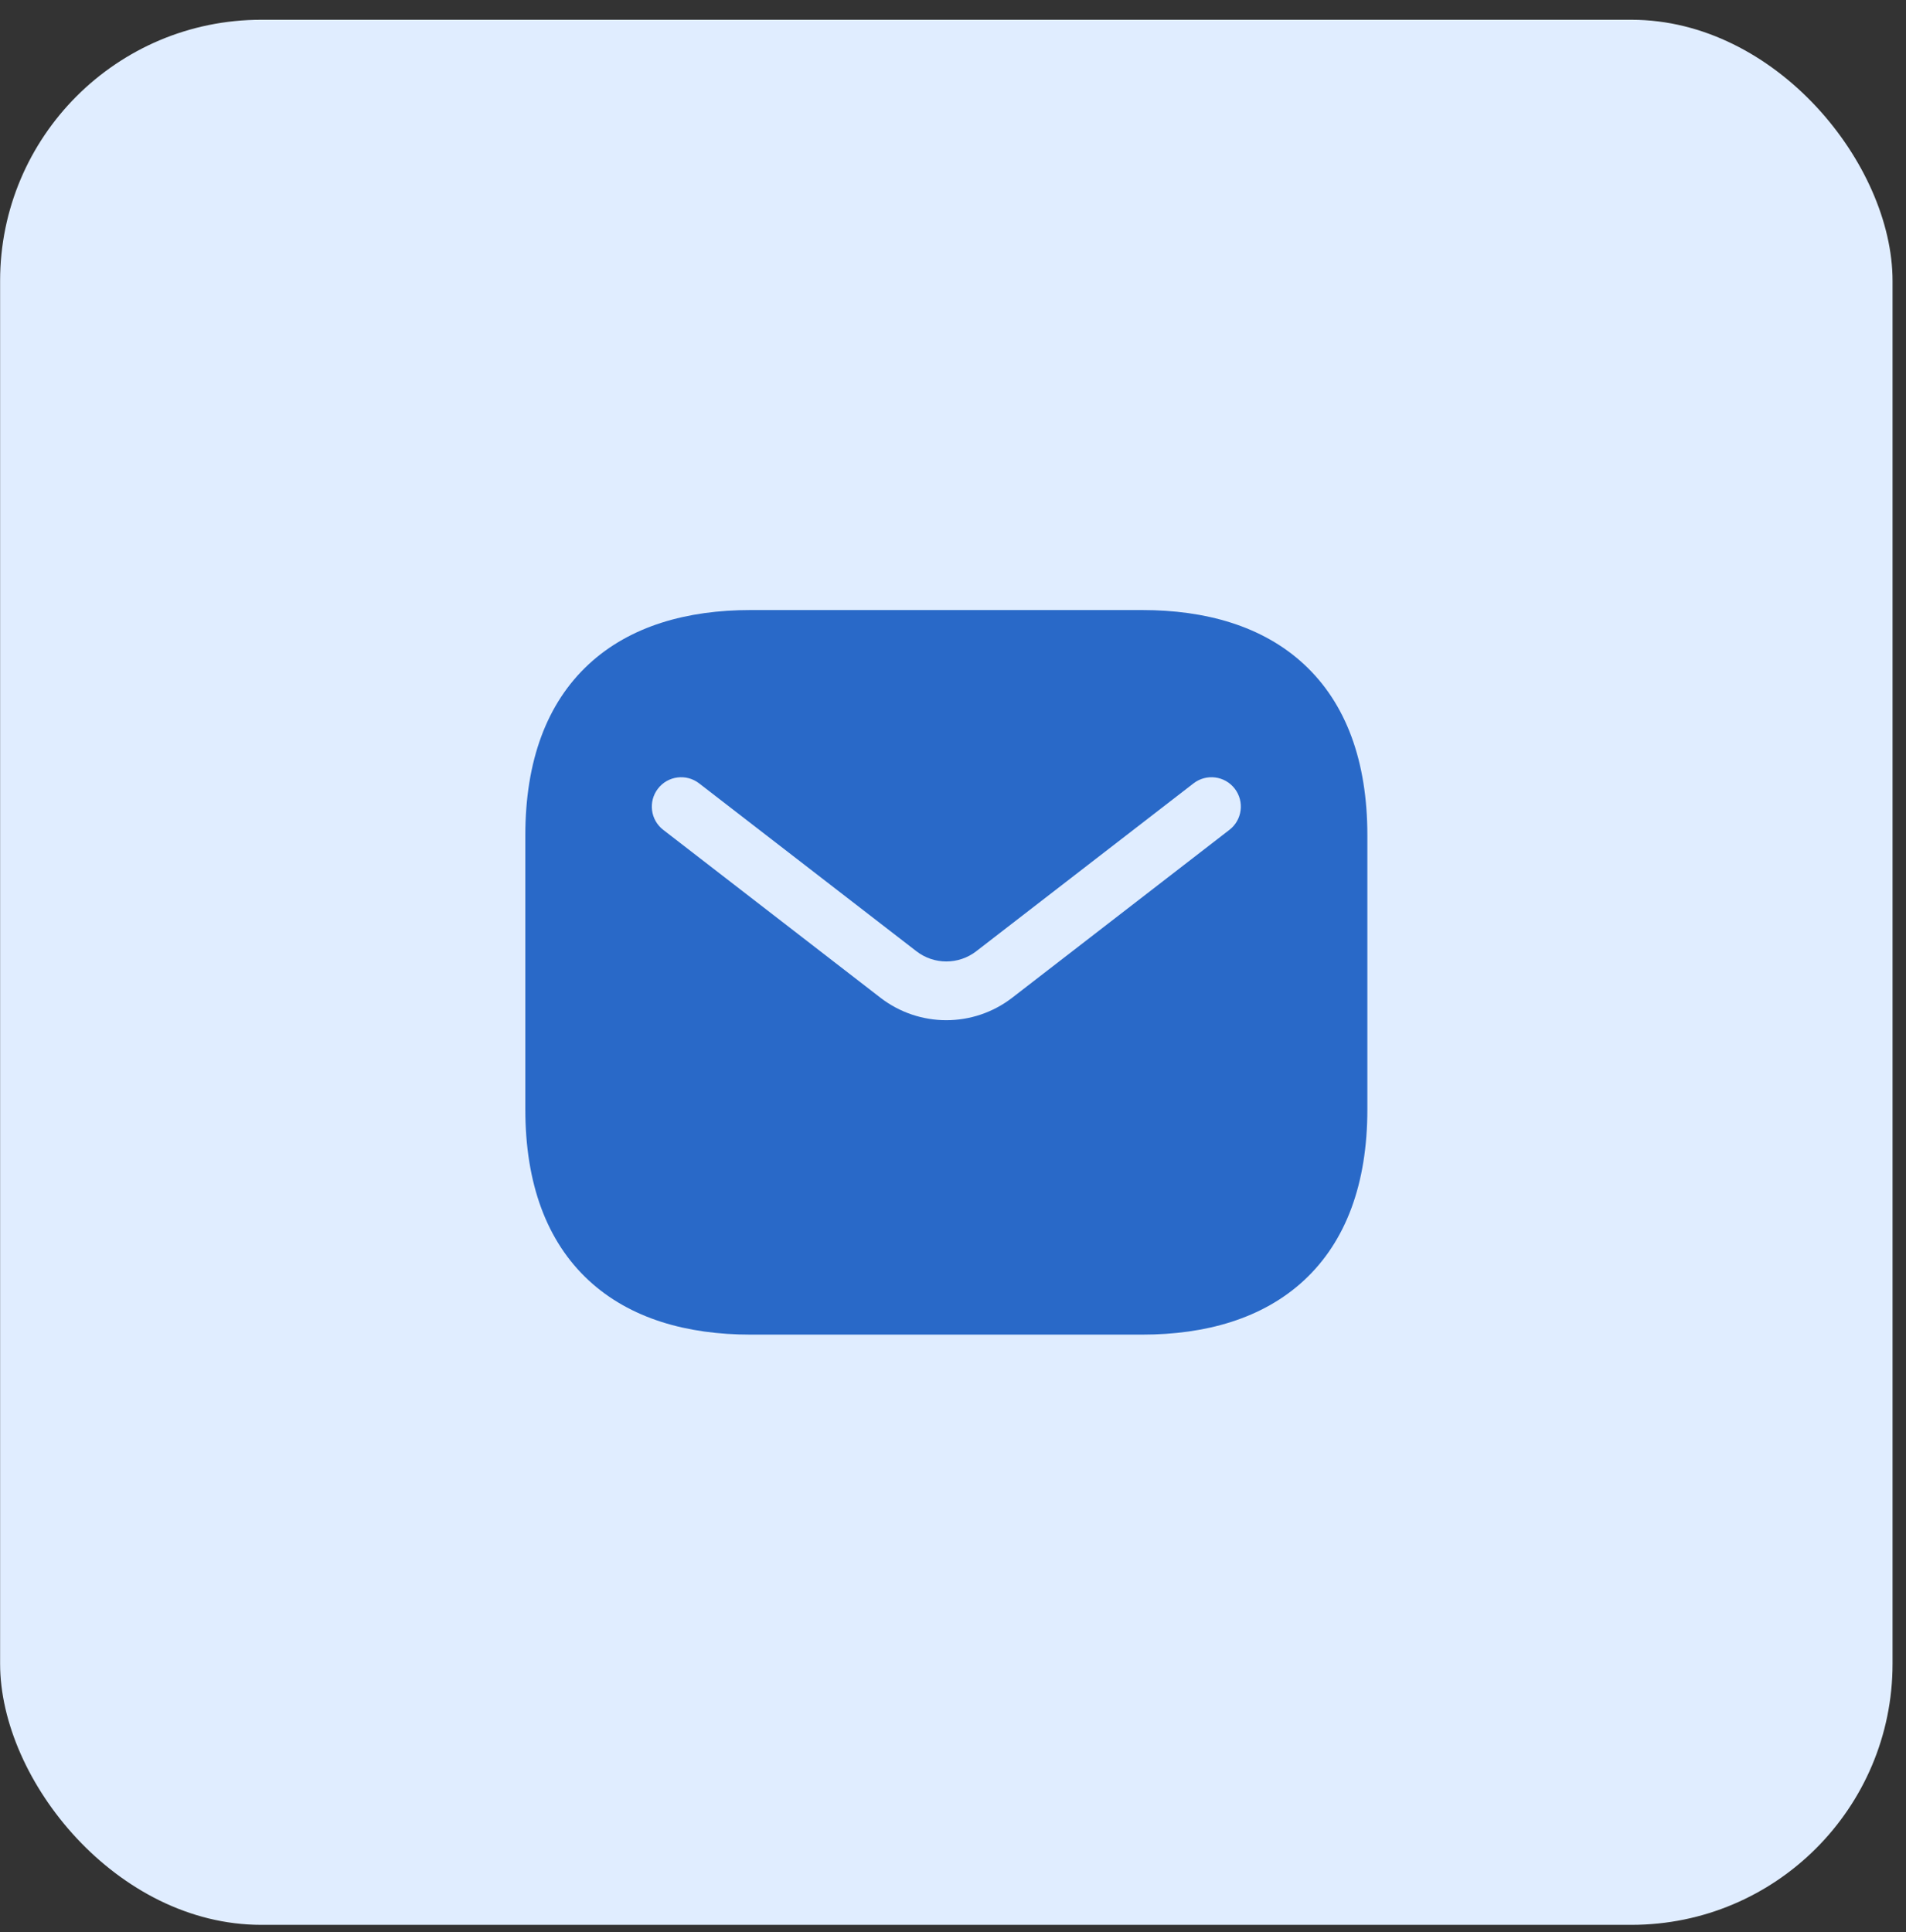
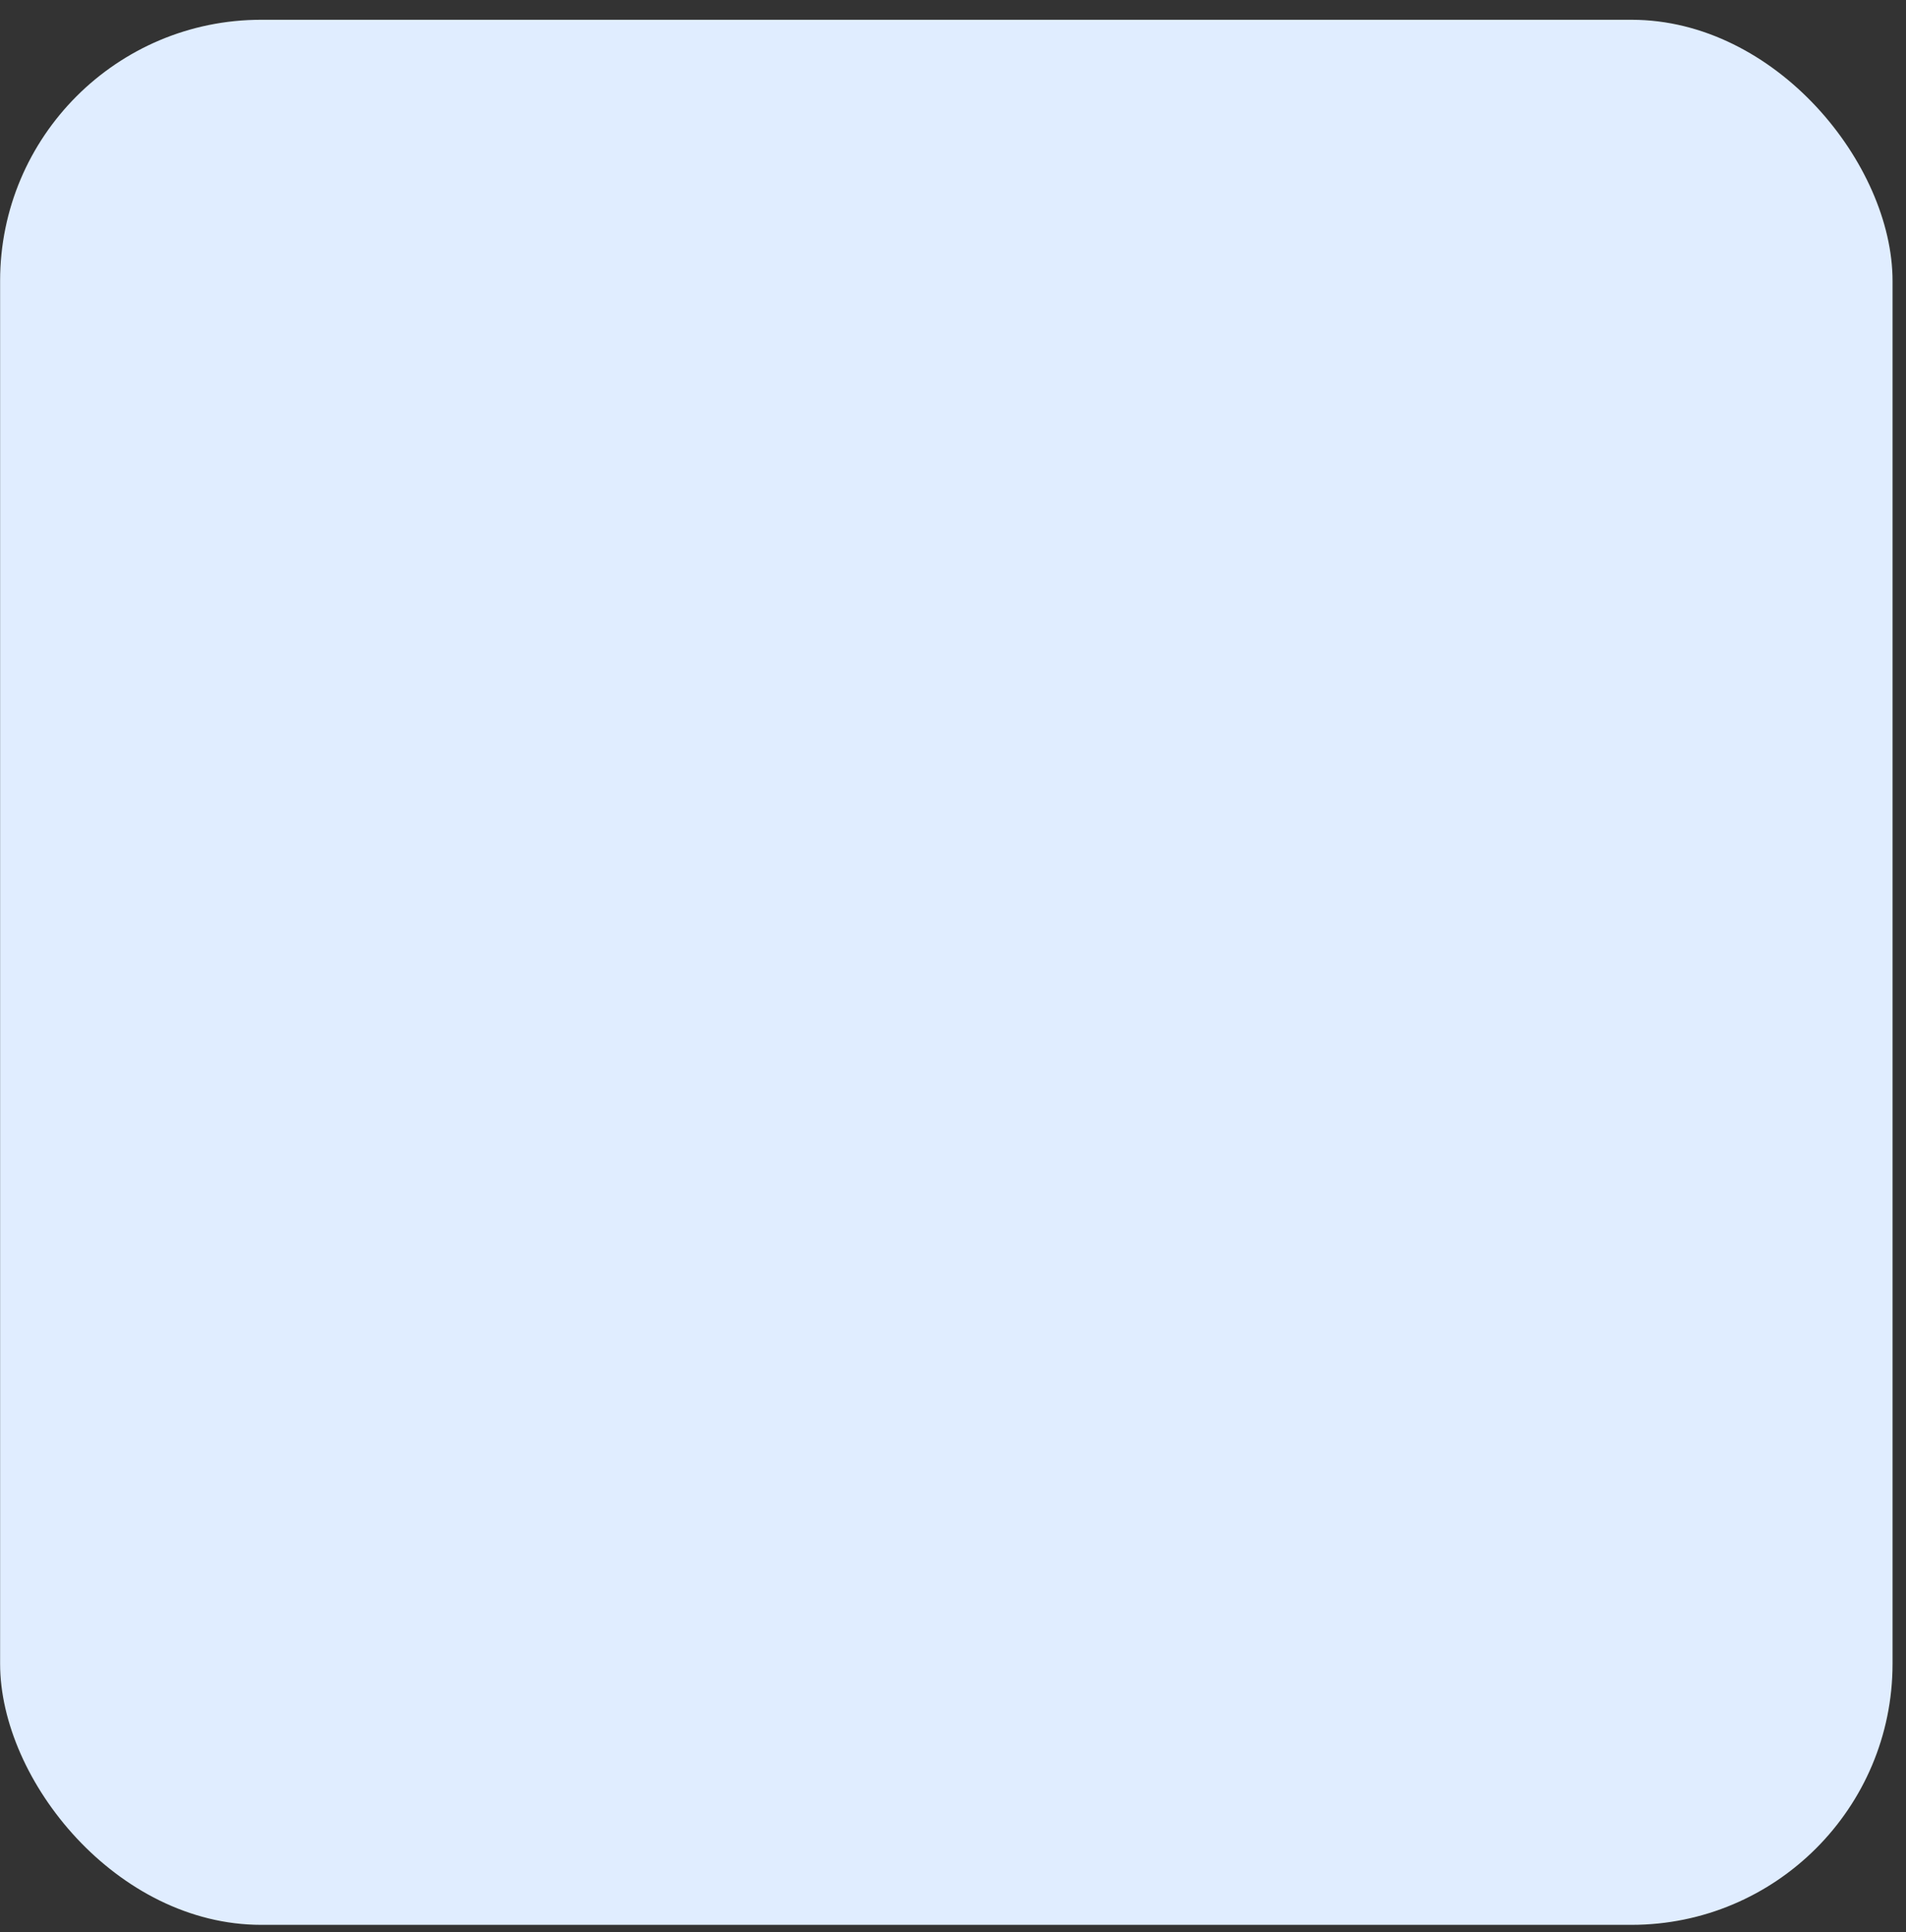
<svg xmlns="http://www.w3.org/2000/svg" width="73" height="74" viewBox="0 0 73 74" fill="none">
  <rect x="0" y="0" width="73" height="74" fill="#333333" stroke="none" />
  <rect x="0.004" y="0.757" width="72.481" height="72.962" rx="10" fill="#E0EDFF" />
-   <path fill-rule="evenodd" clip-rule="evenodd" d="M28.745 23.364C26.322 23.364 24.132 23.969 22.542 25.446C20.937 26.936 20.12 29.149 20.12 31.989V42.489C20.12 45.328 20.937 47.541 22.542 49.032C24.132 50.508 26.322 51.114 28.745 51.114H43.745C46.167 51.114 48.358 50.508 49.948 49.032C51.553 47.541 52.37 45.328 52.37 42.489V31.989C52.37 29.149 51.553 26.936 49.948 25.446C48.358 23.969 46.167 23.364 43.745 23.364H28.745ZM47.087 31.782C47.579 31.402 47.669 30.696 47.29 30.204C46.91 29.712 46.203 29.622 45.712 30.002L37.391 36.431C36.716 36.953 35.773 36.953 35.098 36.431L26.777 30.002C26.286 29.622 25.579 29.712 25.2 30.204C24.82 30.696 24.91 31.402 25.402 31.782L33.722 38.212C35.208 39.359 37.281 39.359 38.767 38.212L47.087 31.782Z" fill="#2969C8" />
</svg>